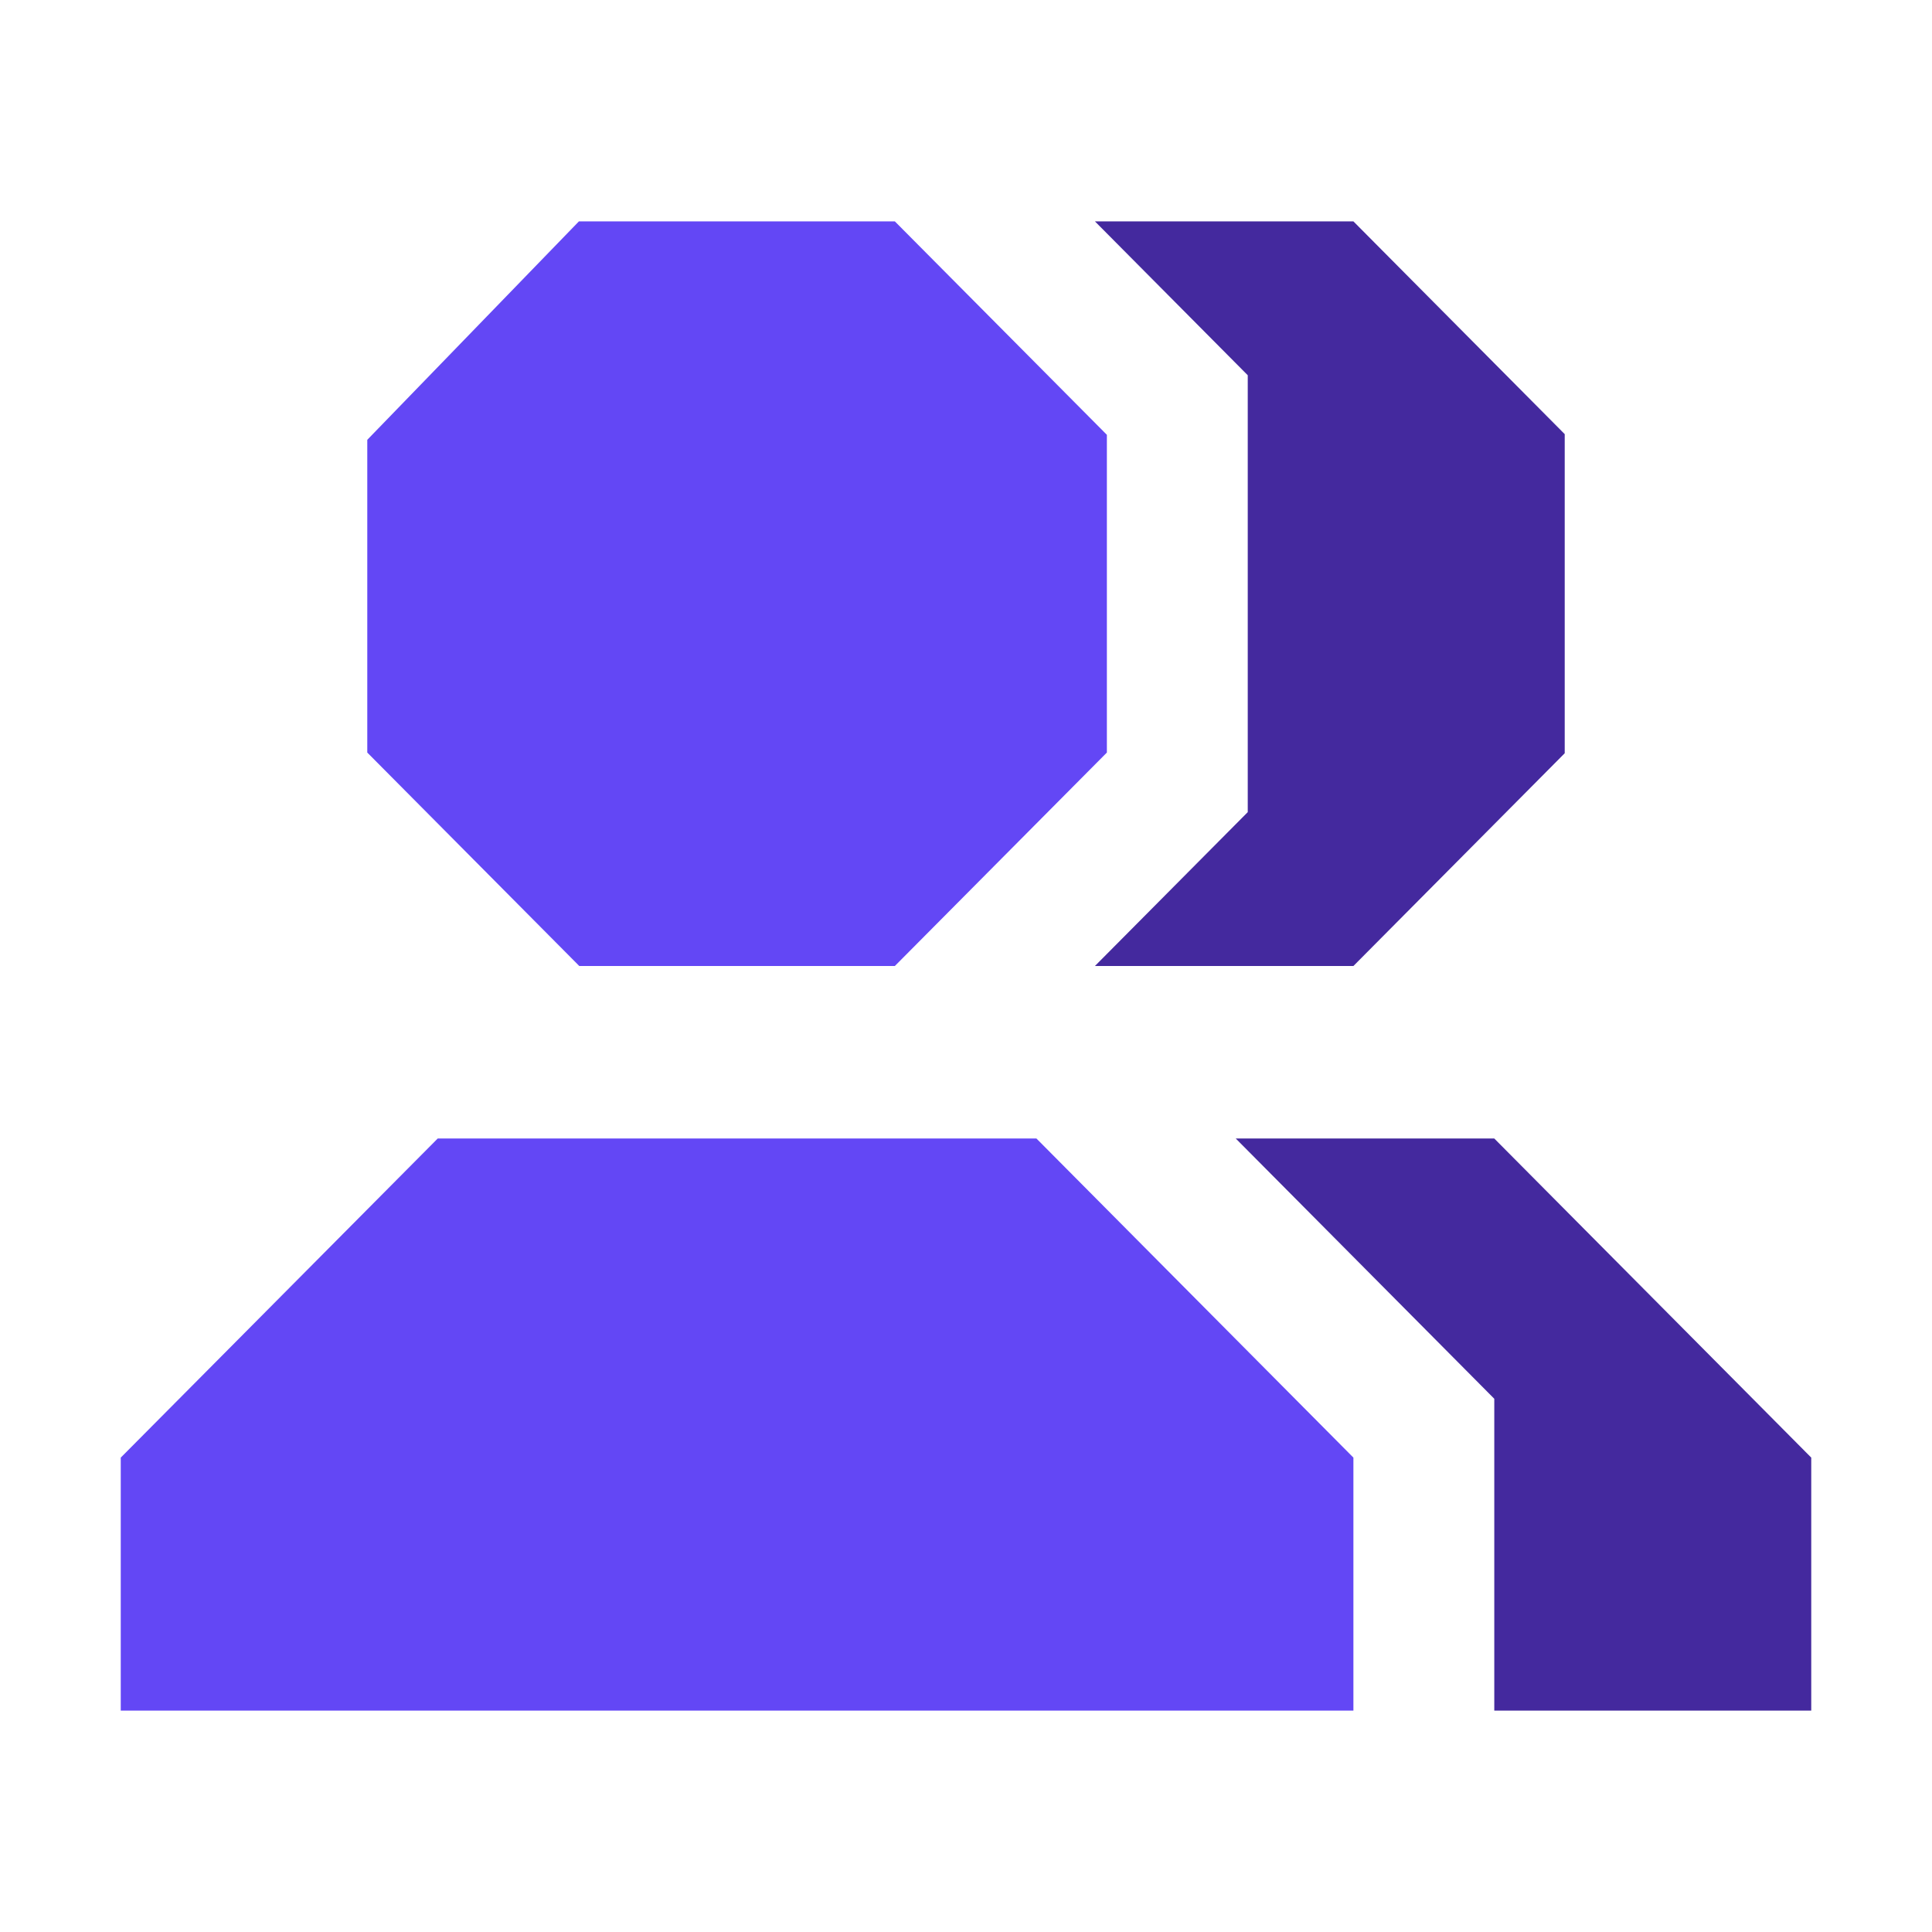
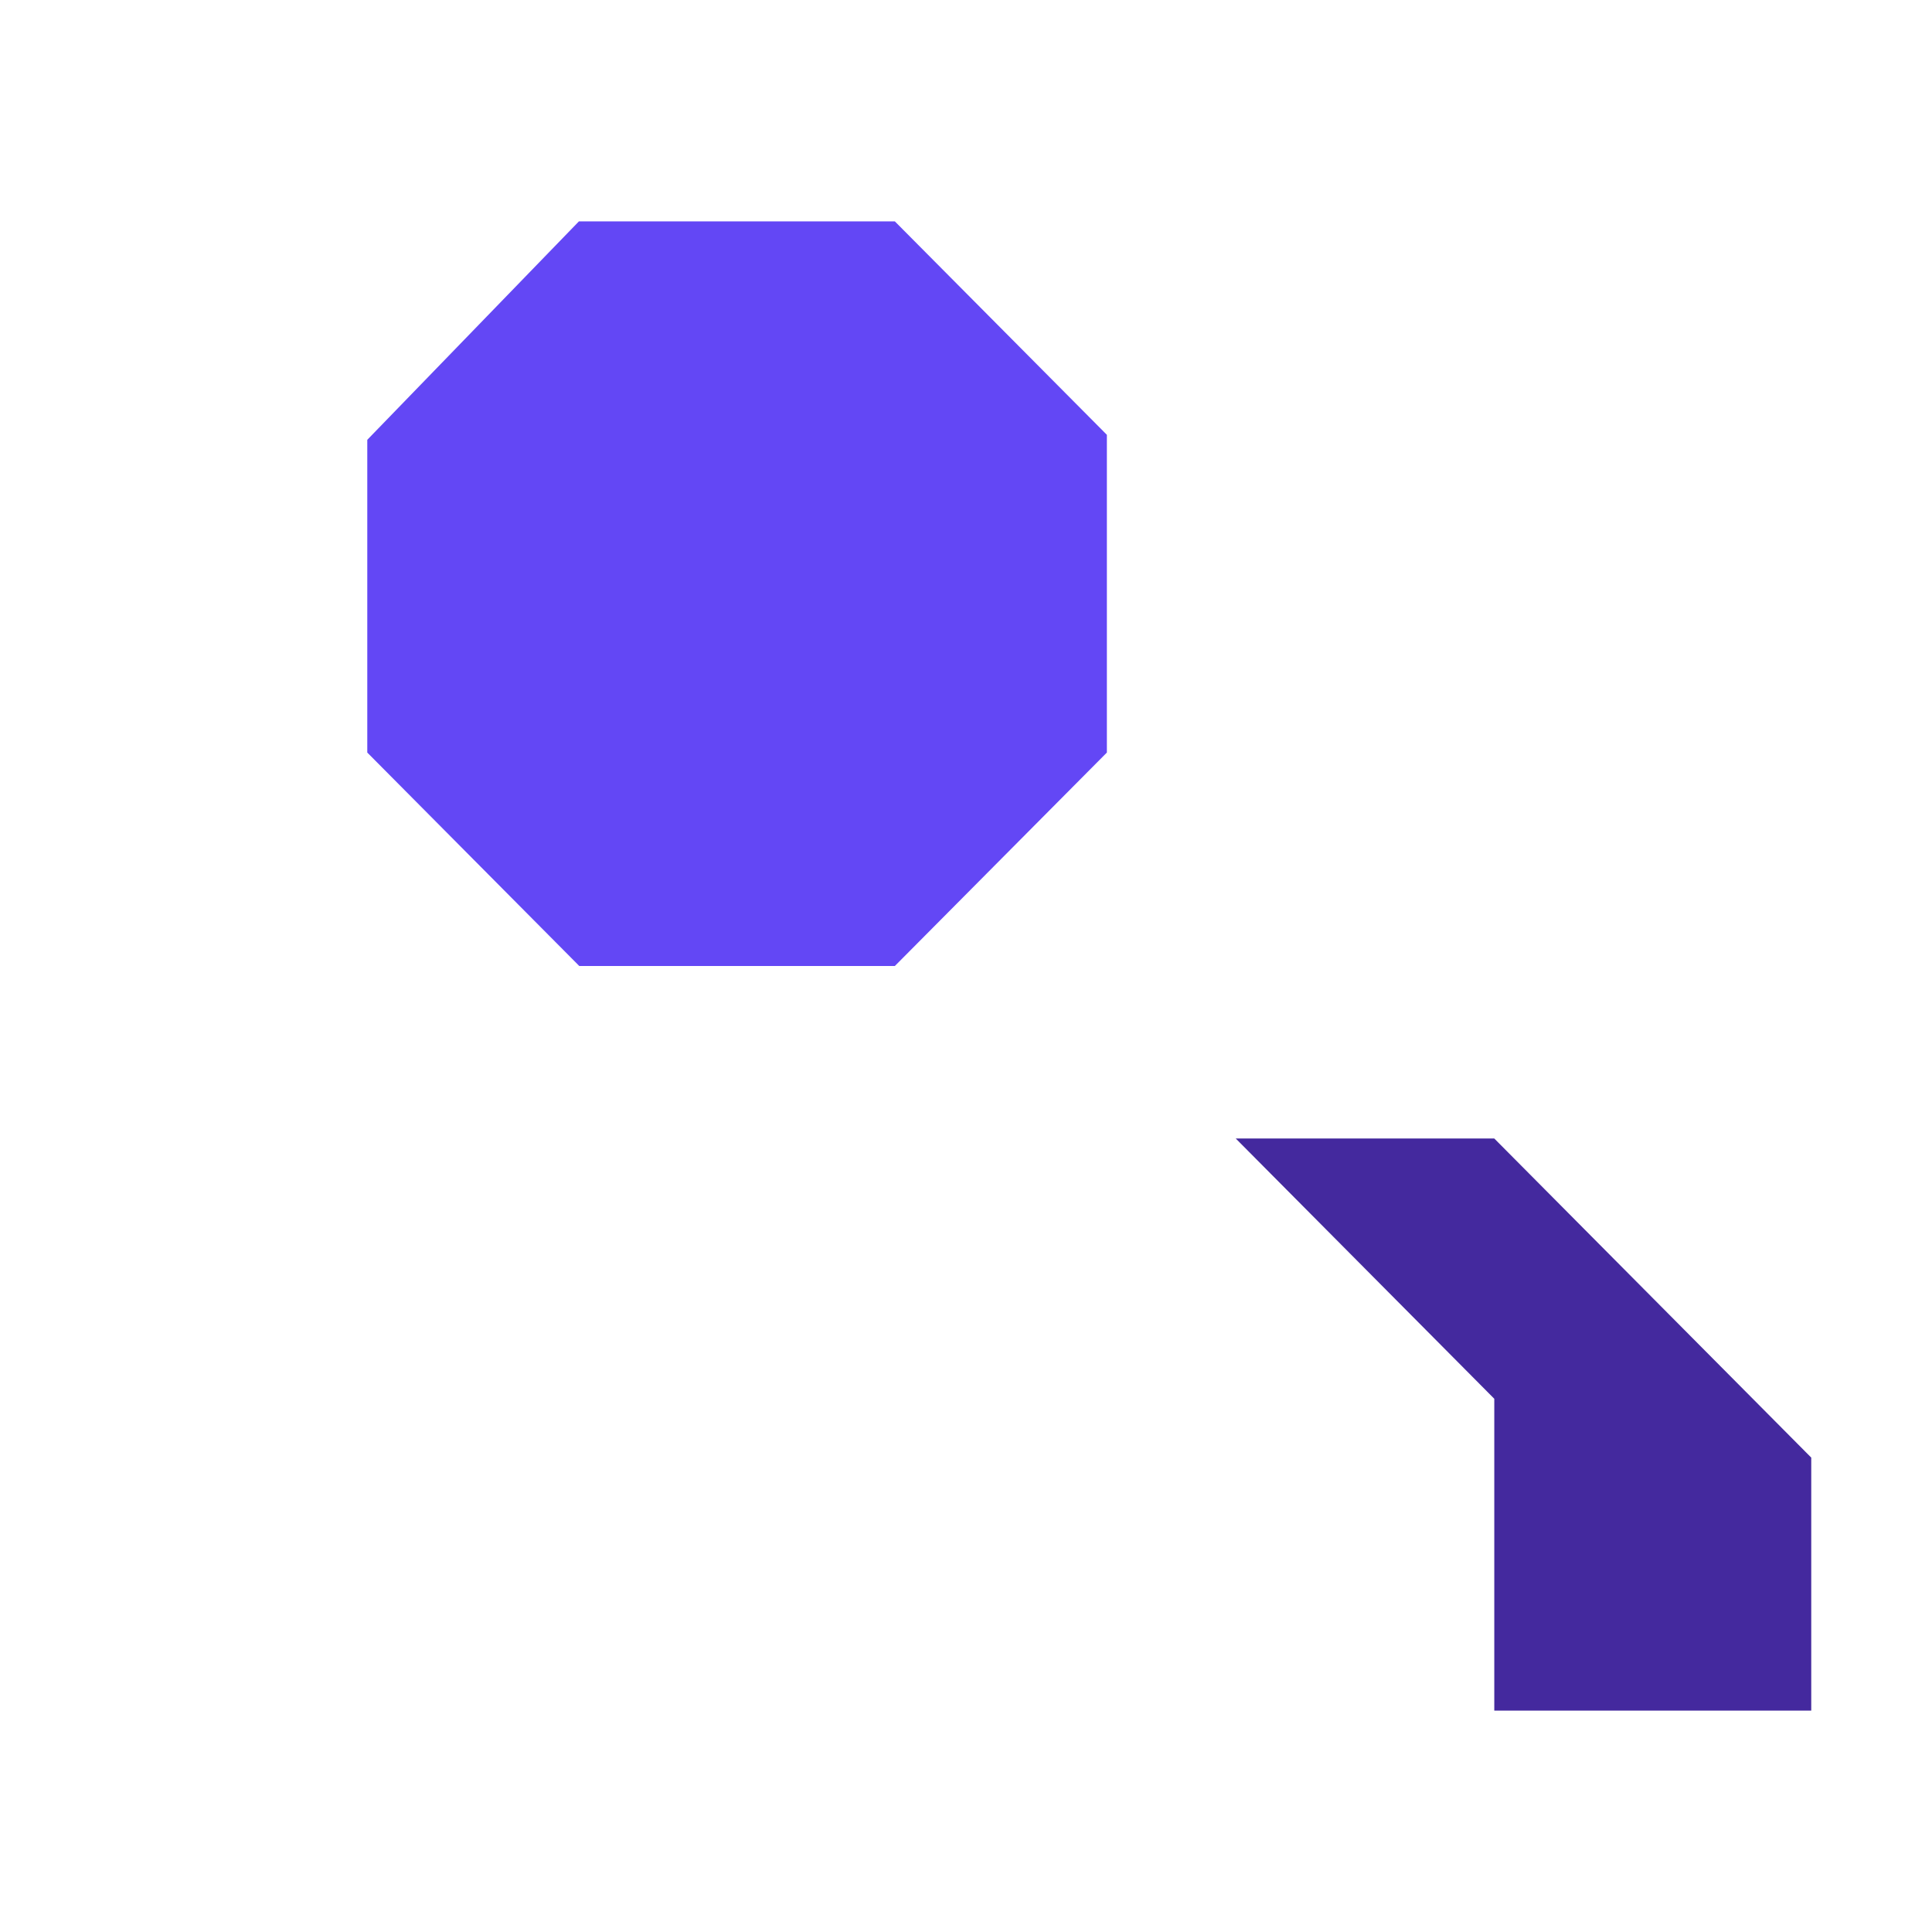
<svg xmlns="http://www.w3.org/2000/svg" width="48" height="48" viewBox="0 0 48 48" fill="none">
  <path d="M14.392 24L9.125 18.697V10.927L14.383 5.5H22.232L27.5 10.803V18.697L22.232 24H14.392Z" fill="#6347F5" />
-   <path d="M33.625 5.5H27.203L29.977 8.293L31 9.323V10.786V18.714V20.177L29.977 21.207L27.203 24H33.625L38.875 18.714V10.786L33.625 5.5Z" fill="#44299E" />
-   <path d="M3 42.5V36.214L10.875 28.286H25.75L33.625 36.214V42.5H3Z" fill="#6347F5" />
  <path d="M37.125 28.286H30.702L36.101 33.721L37.125 34.752V36.214V42.5H45V36.214L37.125 28.286Z" fill="#44299E" />
</svg>